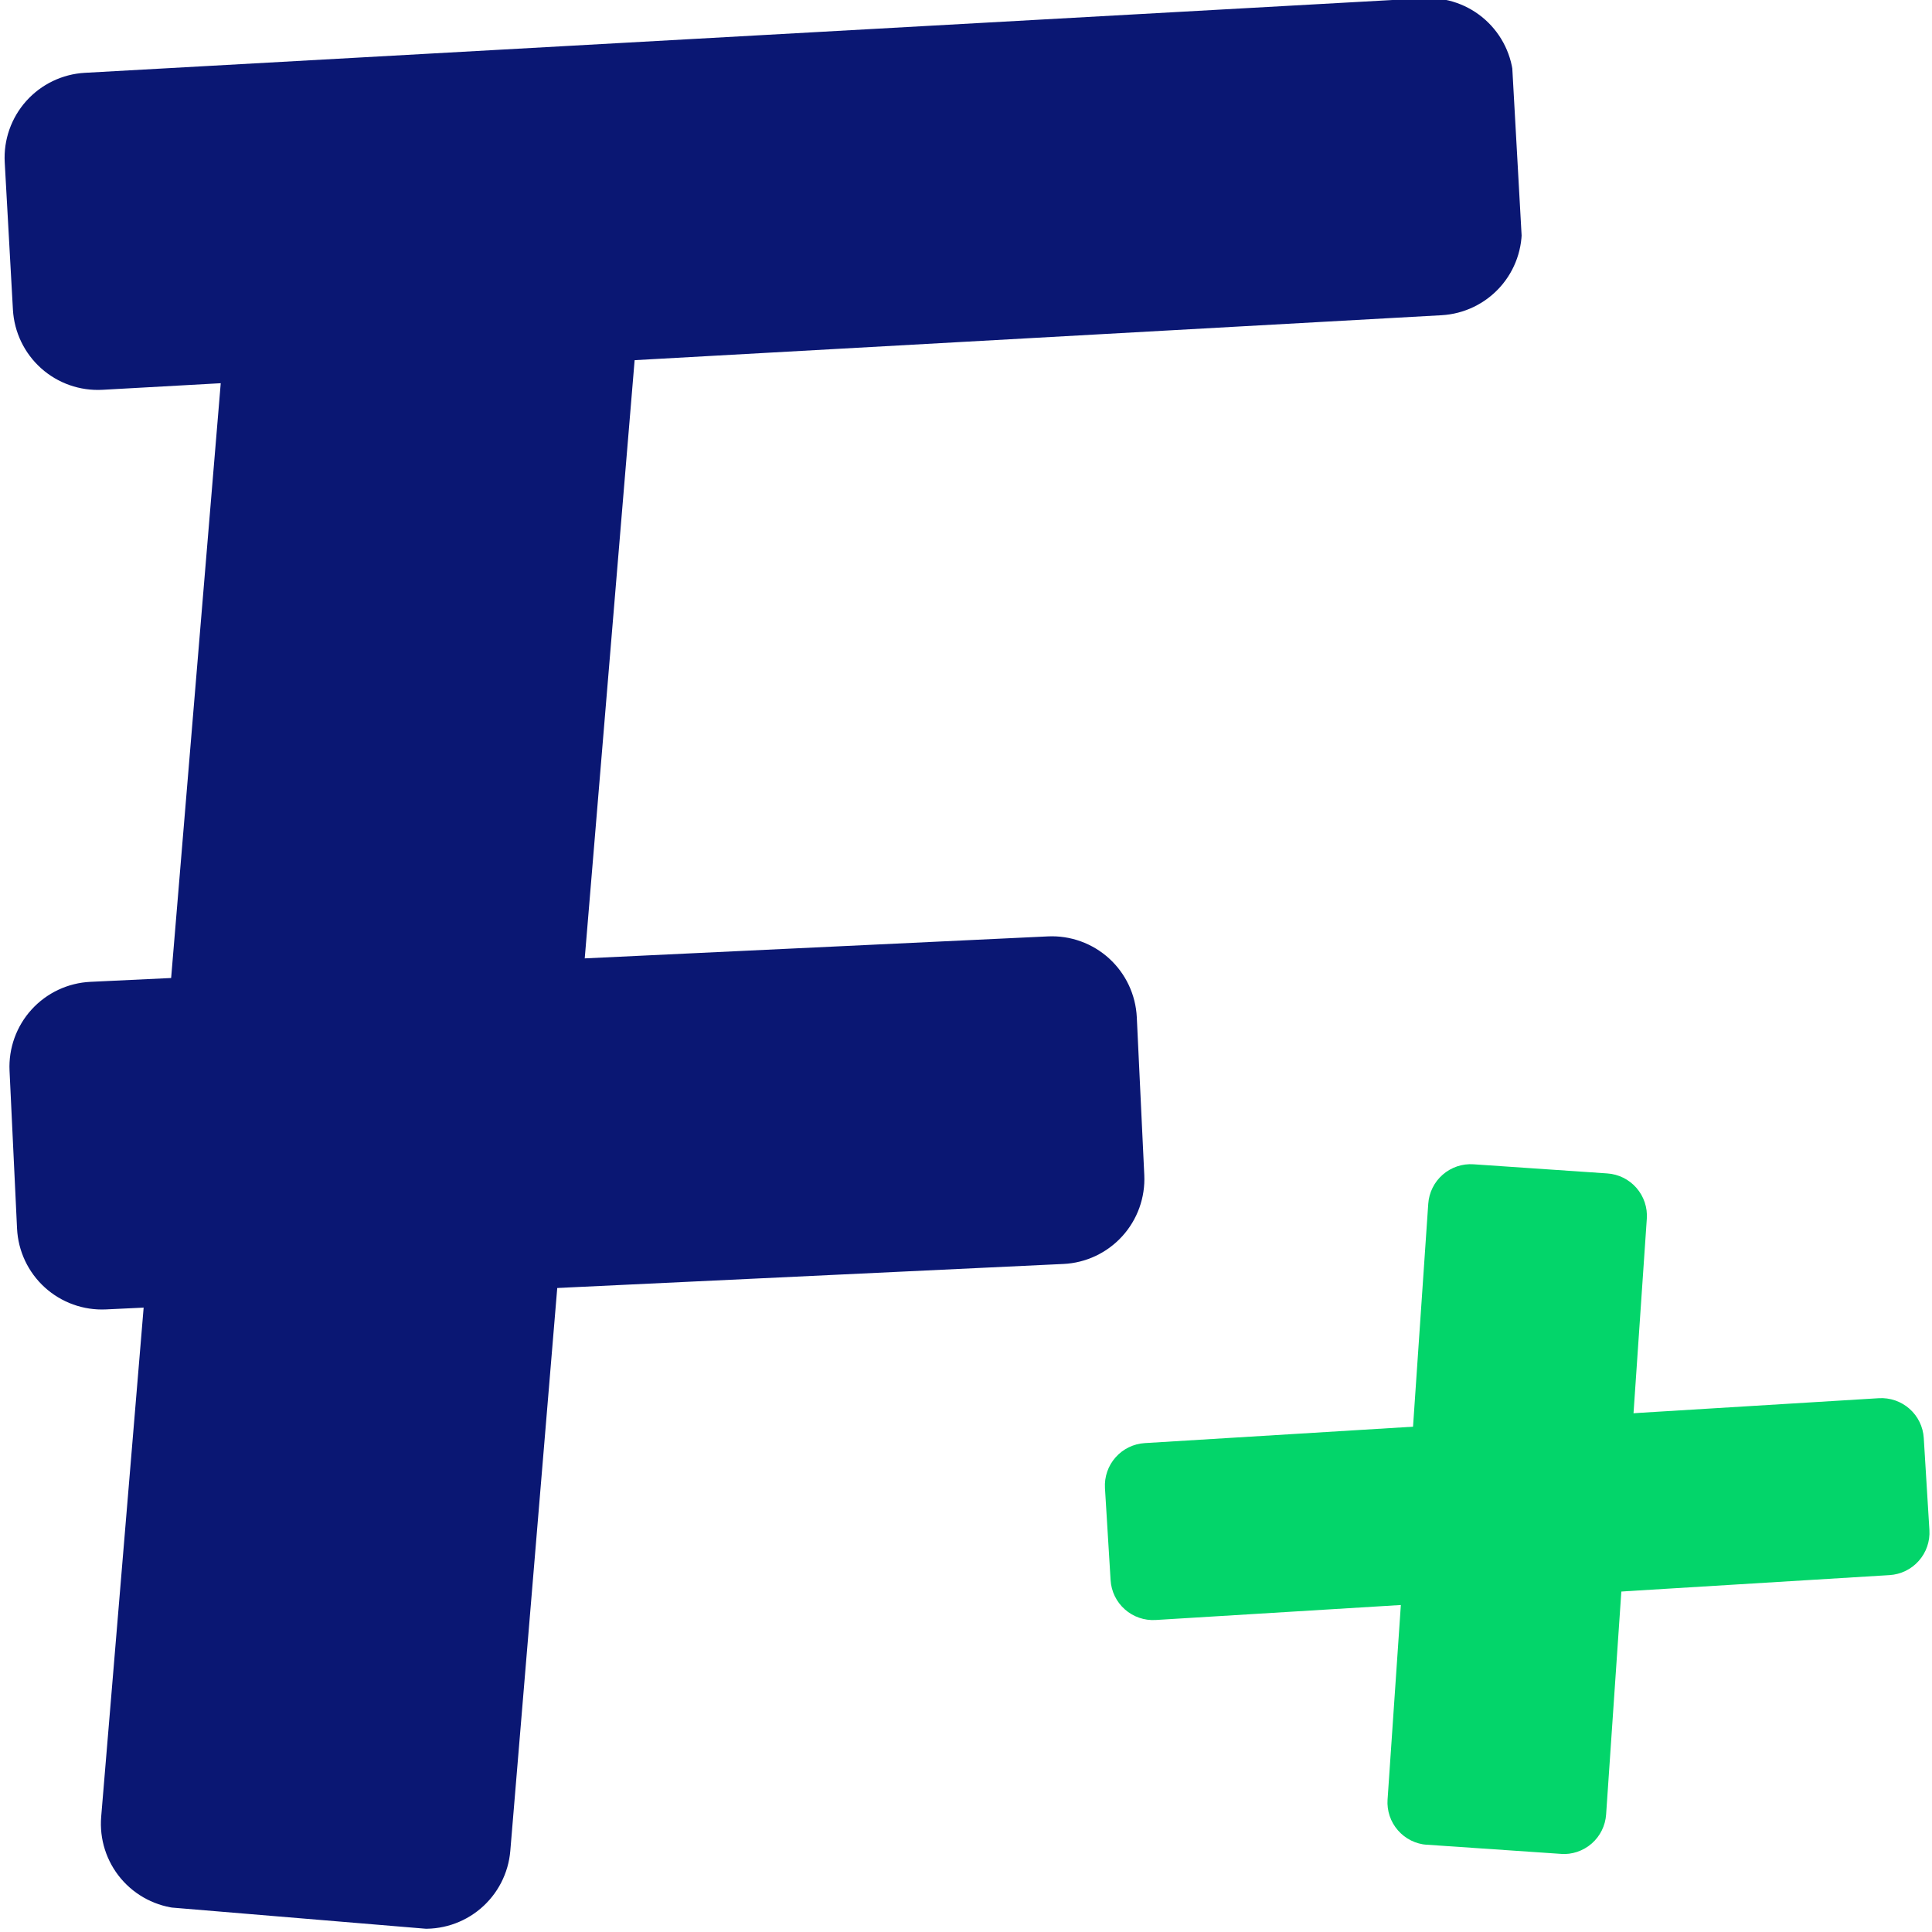
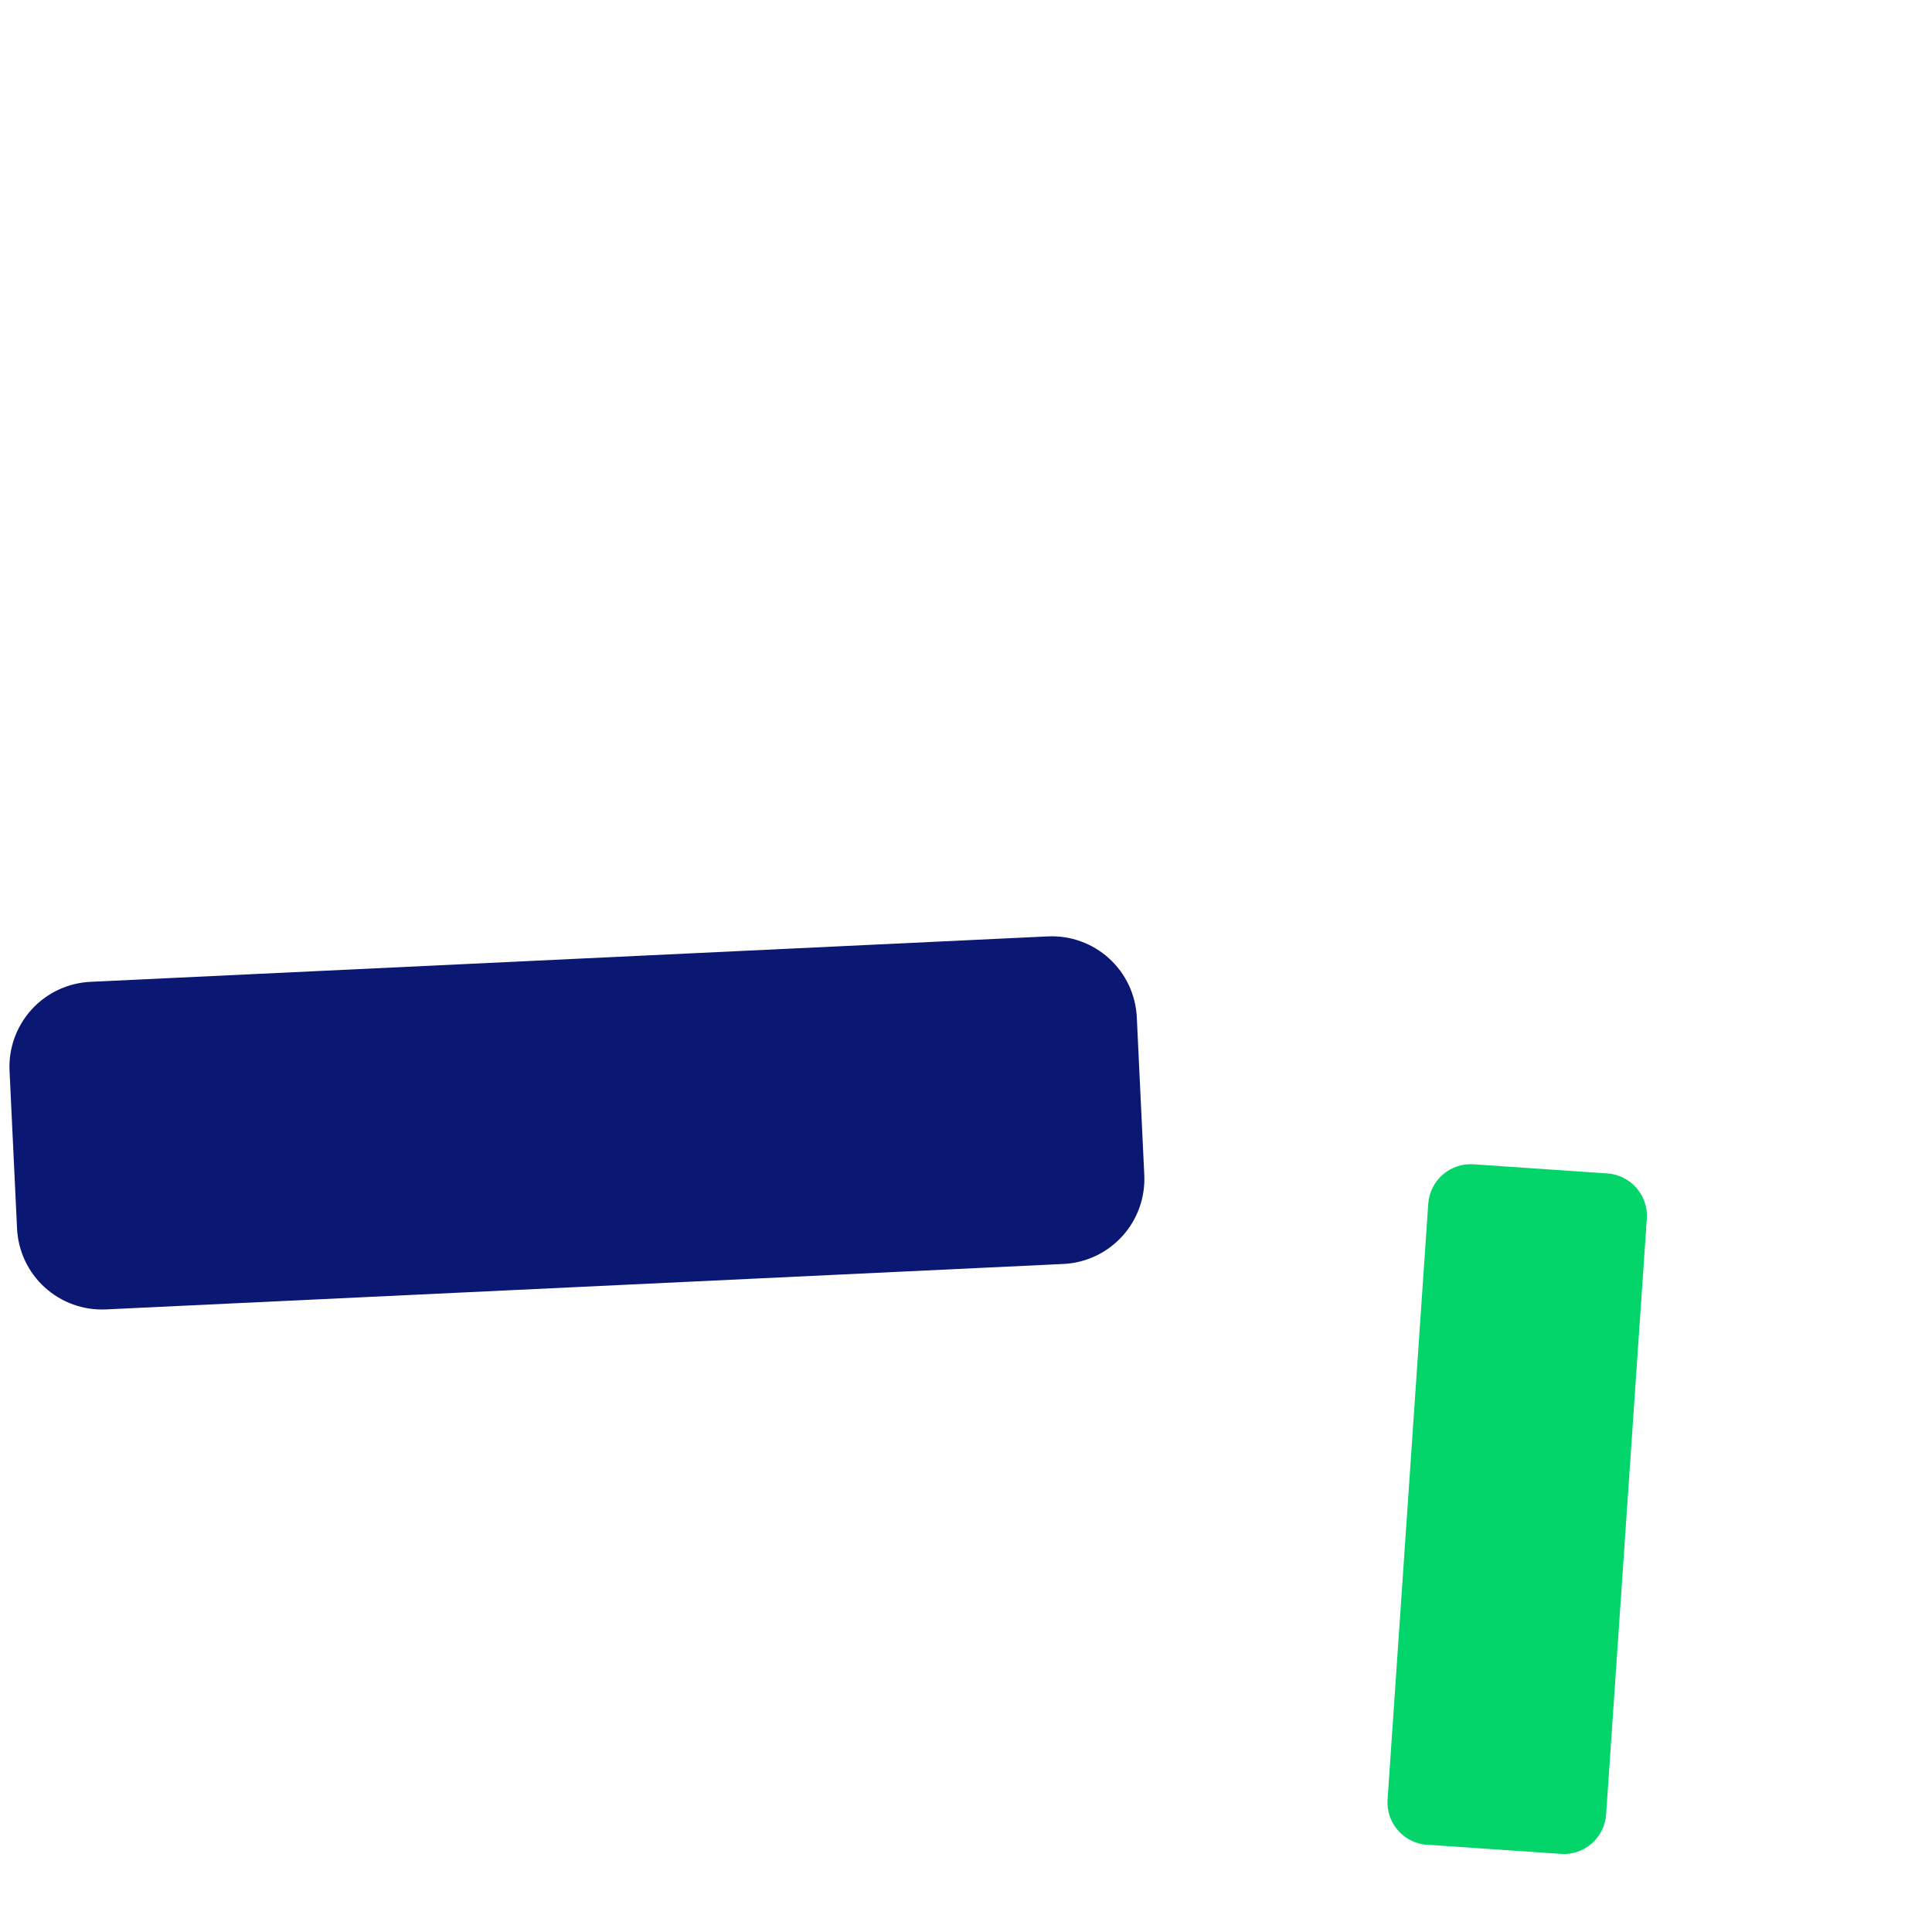
<svg xmlns="http://www.w3.org/2000/svg" width="500" zoomAndPan="magnify" viewBox="0 0 375 375" height="500" preserveAspectRatio="xMidYMid meet" version="1.0">
  <defs>
    <clipPath id="52585d2309">
-       <path d="M 19 32 L 125 32 L 125 375 L 19 375 Z M 19 32 " clip-rule="nonzero" />
-     </clipPath>
+       </clipPath>
    <clipPath id="3665922eed">
      <path d="M 46.422 31.496 L 125.832 38.121 L 97.66 375.934 L 18.246 369.309 Z M 46.422 31.496 " clip-rule="nonzero" />
    </clipPath>
    <clipPath id="717277bbd5">
      <path d="M 62.863 32.867 L 109.391 36.75 C 113.75 37.113 117.789 39.195 120.617 42.535 C 123.441 45.875 124.824 50.203 124.461 54.562 L 99.051 359.238 C 98.688 363.602 96.605 367.637 93.266 370.465 C 89.926 373.289 85.598 374.676 81.238 374.312 L 34.711 370.43 C 30.348 370.066 26.312 367.984 23.484 364.645 C 20.66 361.305 19.273 356.977 19.641 352.617 L 45.051 47.941 C 45.414 43.578 47.496 39.543 50.836 36.715 C 54.176 33.887 58.504 32.504 62.863 32.867 Z M 62.863 32.867 " clip-rule="nonzero" />
    </clipPath>
    <clipPath id="c24d5f8496">
      <path d="M 0.199 0.398 L 106 0.398 L 106 342.879 L 0.199 342.879 Z M 0.199 0.398 " clip-rule="nonzero" />
    </clipPath>
    <clipPath id="f9050ca1ac">
      <path d="M 27.422 -0.504 L 106.832 6.121 L 78.66 343.934 L -0.754 337.309 Z M 27.422 -0.504 " clip-rule="nonzero" />
    </clipPath>
    <clipPath id="b01ec4422e">
      <path d="M 43.863 0.867 L 90.391 4.75 C 94.75 5.113 98.789 7.195 101.617 10.535 C 104.441 13.875 105.824 18.203 105.461 22.562 L 80.051 327.238 C 79.688 331.602 77.605 335.637 74.266 338.465 C 70.926 341.289 66.598 342.676 62.238 342.312 L 15.711 338.43 C 11.348 338.066 7.312 335.984 4.484 332.645 C 1.66 329.305 0.273 324.977 0.641 320.617 L 26.051 15.941 C 26.414 11.578 28.496 7.543 31.836 4.715 C 35.176 1.887 39.504 0.504 43.863 0.867 Z M 43.863 0.867 " clip-rule="nonzero" />
    </clipPath>
    <clipPath id="e3c2c9588c">
      <rect x="0" width="106" y="0" height="343" />
    </clipPath>
    <clipPath id="76da959ce8">
-       <path d="M 0 0 L 296 0 L 296 76 L 0 76 Z M 0 0 " clip-rule="nonzero" />
-     </clipPath>
+       </clipPath>
    <clipPath id="7d9302f039">
      <path d="M 3.426 76.578 L 0 15.051 L 292.969 -1.266 L 296.395 60.262 Z M 3.426 76.578 " clip-rule="nonzero" />
    </clipPath>
    <clipPath id="5159bb3ab3">
      <path d="M 2.508 60.102 L 0.918 31.527 C 0.672 27.156 2.176 22.871 5.094 19.609 C 8.012 16.348 12.105 14.379 16.473 14.133 L 276.371 -0.34 C 280.742 -0.586 285.027 0.918 288.289 3.836 C 291.551 6.754 293.52 10.848 293.762 15.215 L 295.355 43.793 C 295.598 48.164 294.098 52.449 291.18 55.711 C 288.262 58.973 284.168 60.941 279.797 61.184 L 19.902 75.66 C 15.531 75.902 11.246 74.402 7.984 71.484 C 4.723 68.566 2.754 64.473 2.508 60.102 Z M 2.508 60.102 " clip-rule="nonzero" />
    </clipPath>
    <clipPath id="6c0dab327c">
      <path d="M 0.48 0 L 295.68 0 L 295.68 76 L 0.48 76 Z M 0.48 0 " clip-rule="nonzero" />
    </clipPath>
    <clipPath id="7141d42154">
      <path d="M 3.426 76.578 L 0 15.051 L 292.969 -1.266 L 296.395 60.262 Z M 3.426 76.578 " clip-rule="nonzero" />
    </clipPath>
    <clipPath id="2f49f8775b">
      <path d="M 2.508 60.102 L 0.918 31.527 C 0.672 27.156 2.176 22.871 5.094 19.609 C 8.012 16.348 12.105 14.379 16.473 14.133 L 276.371 -0.34 C 280.742 -0.586 285.027 0.918 288.289 3.836 C 291.551 6.754 293.52 10.848 293.762 15.215 L 295.355 43.793 C 295.598 48.164 294.098 52.449 291.18 55.711 C 288.262 58.973 284.168 60.941 279.797 61.184 L 19.902 75.66 C 15.531 75.902 11.246 74.402 7.984 71.484 C 4.723 68.566 2.754 64.473 2.508 60.102 Z M 2.508 60.102 " clip-rule="nonzero" />
    </clipPath>
    <clipPath id="ccb28b2875">
      <rect x="0" width="296" y="0" height="76" />
    </clipPath>
    <clipPath id="ce77713d29">
      <path d="M 1 181 L 223 181 L 223 255 L 1 255 Z M 1 181 " clip-rule="nonzero" />
    </clipPath>
    <clipPath id="1439e22c98">
      <path d="M 4.09 254.938 L 1.07 191.355 L 219.883 180.969 L 222.902 244.551 Z M 4.09 254.938 " clip-rule="nonzero" />
    </clipPath>
    <clipPath id="9a7953d8c2">
      <path d="M 3.309 238.457 L 1.852 207.836 C 1.645 203.465 3.184 199.191 6.129 195.953 C 9.07 192.719 13.18 190.781 17.551 190.574 L 203.387 181.754 C 207.758 181.547 212.031 183.082 215.27 186.027 C 218.508 188.973 220.441 193.082 220.652 197.453 L 222.105 228.07 C 222.312 232.441 220.773 236.719 217.828 239.953 C 214.887 243.191 210.777 245.129 206.406 245.336 L 20.57 254.156 C 16.199 254.363 11.926 252.824 8.688 249.883 C 5.449 246.938 3.516 242.828 3.309 238.457 Z M 3.309 238.457 " clip-rule="nonzero" />
    </clipPath>
    <clipPath id="7feb0078de">
      <path d="M 0.441 0.441 L 221.48 0.441 L 221.48 73.398 L 0.441 73.398 Z M 0.441 0.441 " clip-rule="nonzero" />
    </clipPath>
    <clipPath id="148af2cab9">
      <path d="M 3.09 73.938 L 0.07 10.355 L 218.883 -0.031 L 221.902 63.551 Z M 3.09 73.938 " clip-rule="nonzero" />
    </clipPath>
    <clipPath id="dcc7a0b05e">
      <path d="M 2.309 57.457 L 0.852 26.836 C 0.645 22.465 2.184 18.191 5.129 14.953 C 8.07 11.719 12.18 9.781 16.551 9.574 L 202.387 0.754 C 206.758 0.547 211.031 2.082 214.27 5.027 C 217.508 7.973 219.441 12.082 219.652 16.453 L 221.105 47.07 C 221.312 51.441 219.773 55.719 216.828 58.953 C 213.887 62.191 209.777 64.129 205.406 64.336 L 19.57 73.156 C 15.199 73.363 10.926 71.824 7.688 68.883 C 4.449 65.938 2.516 61.828 2.309 57.457 Z M 2.309 57.457 " clip-rule="nonzero" />
    </clipPath>
    <clipPath id="dfebce298c">
      <rect x="0" width="222" y="0" height="74" />
    </clipPath>
    <clipPath id="5a7ca0f61f">
      <path d="M 214 271 L 375 271 L 375 315 L 214 315 Z M 214 271 " clip-rule="nonzero" />
    </clipPath>
    <clipPath id="4fde03cec0">
      <path d="M 216.07 314.945 L 213.969 280.609 L 372.906 270.887 L 375.008 305.223 Z M 216.07 314.945 " clip-rule="nonzero" />
    </clipPath>
    <clipPath id="d61648f4ea">
-       <path d="M 215.566 306.707 L 214.473 288.844 C 214.34 286.66 215.078 284.512 216.531 282.871 C 217.98 281.234 220.02 280.238 222.203 280.105 L 364.664 271.391 C 366.848 271.258 368.996 271.996 370.633 273.445 C 372.273 274.895 373.27 276.938 373.402 279.121 L 374.496 296.988 C 374.629 299.172 373.891 301.32 372.438 302.957 C 370.988 304.598 368.949 305.594 366.762 305.727 L 224.305 314.441 C 222.121 314.574 219.973 313.832 218.336 312.383 C 216.695 310.934 215.699 308.895 215.566 306.707 Z M 215.566 306.707 " clip-rule="nonzero" />
-     </clipPath>
+       </clipPath>
    <clipPath id="72deb5c384">
      <path d="M 0.32 0.199 L 160.641 0.199 L 160.641 43.641 L 0.32 43.641 Z M 0.32 0.199 " clip-rule="nonzero" />
    </clipPath>
    <clipPath id="d0778d7f84">
      <path d="M 2.07 43.945 L -0.031 9.609 L 158.906 -0.113 L 161.008 34.223 Z M 2.07 43.945 " clip-rule="nonzero" />
    </clipPath>
    <clipPath id="66bcbc221f">
      <path d="M 1.566 35.707 L 0.473 17.844 C 0.34 15.66 1.078 13.512 2.531 11.871 C 3.98 10.234 6.02 9.238 8.203 9.105 L 150.664 0.391 C 152.848 0.258 154.996 0.996 156.633 2.445 C 158.273 3.895 159.27 5.938 159.402 8.121 L 160.496 25.988 C 160.629 28.172 159.891 30.32 158.438 31.957 C 156.988 33.598 154.949 34.594 152.762 34.727 L 10.305 43.441 C 8.121 43.574 5.973 42.832 4.336 41.383 C 2.695 39.934 1.699 37.895 1.566 35.707 Z M 1.566 35.707 " clip-rule="nonzero" />
    </clipPath>
    <clipPath id="8999147a40">
-       <rect x="0" width="161" y="0" height="44" />
-     </clipPath>
+       </clipPath>
    <clipPath id="ef14eafc5d">
      <path d="M 269 225 L 320 225 L 320 360 L 269 360 Z M 269 225 " clip-rule="nonzero" />
    </clipPath>
    <clipPath id="e779ab0fb8">
      <path d="M 277.785 225.426 L 320.207 228.324 L 311.176 360.562 L 268.754 357.664 Z M 277.785 225.426 " clip-rule="nonzero" />
    </clipPath>
    <clipPath id="b3a38cd3f4">
      <path d="M 286.016 225.988 L 311.977 227.762 C 314.16 227.91 316.195 228.918 317.633 230.57 C 319.07 232.219 319.797 234.371 319.645 236.555 L 311.746 352.184 C 311.598 354.363 310.59 356.398 308.941 357.836 C 307.289 359.277 305.137 360 302.953 359.852 L 276.992 358.078 C 274.809 357.93 272.777 356.918 271.34 355.27 C 269.898 353.621 269.176 351.469 269.324 349.285 L 277.223 233.656 C 277.371 231.473 278.383 229.438 280.031 228 C 281.68 226.562 283.832 225.836 286.016 225.988 Z M 286.016 225.988 " clip-rule="nonzero" />
    </clipPath>
    <clipPath id="62b34f3a4e">
      <path d="M 0.039 0.602 L 50.922 0.602 L 50.922 135 L 0.039 135 Z M 0.039 0.602 " clip-rule="nonzero" />
    </clipPath>
    <clipPath id="2ca76259f0">
      <path d="M 8.785 0.426 L 51.207 3.324 L 42.176 135.562 L -0.246 132.664 Z M 8.785 0.426 " clip-rule="nonzero" />
    </clipPath>
    <clipPath id="d1f9643de8">
      <path d="M 17.016 0.988 L 42.977 2.762 C 45.16 2.91 47.195 3.918 48.633 5.57 C 50.07 7.219 50.797 9.371 50.645 11.555 L 42.746 127.184 C 42.598 129.363 41.59 131.398 39.941 132.836 C 38.289 134.277 36.137 135 33.953 134.852 L 7.992 133.078 C 5.809 132.93 3.777 131.918 2.34 130.27 C 0.898 128.621 0.176 126.469 0.324 124.285 L 8.223 8.656 C 8.371 6.473 9.383 4.438 11.031 3 C 12.68 1.562 14.832 0.836 17.016 0.988 Z M 17.016 0.988 " clip-rule="nonzero" />
    </clipPath>
    <clipPath id="2a512be169">
      <rect x="0" width="51" y="0" height="135" />
    </clipPath>
  </defs>
  <g clip-path="url(#52585d2309)">
    <g clip-path="url(#3665922eed)">
      <g clip-path="url(#717277bbd5)">
        <g transform="matrix(1, 0, 0, 1, 19, 32)">
          <g clip-path="url(#e3c2c9588c)">
            <g clip-path="url(#c24d5f8496)">
              <g clip-path="url(#f9050ca1ac)">
                <g clip-path="url(#b01ec4422e)">
                  <path fill="#0a1773" d="M 27.422 -0.504 L 106.832 6.121 L 78.684 343.621 L -0.727 337 Z M 27.422 -0.504 " fill-opacity="1" fill-rule="nonzero" />
                </g>
              </g>
            </g>
          </g>
        </g>
      </g>
    </g>
  </g>
  <g clip-path="url(#76da959ce8)">
    <g clip-path="url(#7d9302f039)">
      <g clip-path="url(#5159bb3ab3)">
        <g transform="matrix(1, 0, 0, 1, 0, 0)">
          <g clip-path="url(#ccb28b2875)">
            <g clip-path="url(#6c0dab327c)">
              <g clip-path="url(#7141d42154)">
                <g clip-path="url(#2f49f8775b)">
                  <path fill="#0a1773" d="M 3.426 76.578 L 0 15.051 L 292.727 -1.25 L 296.156 60.273 Z M 3.426 76.578 " fill-opacity="1" fill-rule="nonzero" />
                </g>
              </g>
            </g>
          </g>
        </g>
      </g>
    </g>
  </g>
  <g clip-path="url(#ce77713d29)">
    <g clip-path="url(#1439e22c98)">
      <g clip-path="url(#9a7953d8c2)">
        <g transform="matrix(1, 0, 0, 1, 1, 181)">
          <g clip-path="url(#dfebce298c)">
            <g clip-path="url(#7feb0078de)">
              <g clip-path="url(#148af2cab9)">
                <g clip-path="url(#dcc7a0b05e)">
                  <path fill="#0a1773" d="M 3.09 73.938 L 0.07 10.355 L 218.883 -0.031 L 221.902 63.551 Z M 3.09 73.938 " fill-opacity="1" fill-rule="nonzero" />
                </g>
              </g>
            </g>
          </g>
        </g>
      </g>
    </g>
  </g>
  <g clip-path="url(#5a7ca0f61f)">
    <g clip-path="url(#4fde03cec0)">
      <g clip-path="url(#d61648f4ea)">
        <g transform="matrix(1, 0, 0, 1, 214, 271)">
          <g clip-path="url(#8999147a40)">
            <g clip-path="url(#72deb5c384)">
              <g clip-path="url(#d0778d7f84)">
                <g clip-path="url(#66bcbc221f)">
                  <path fill="#03d56a" d="M 2.07 43.945 L -0.031 9.609 L 158.906 -0.113 L 161.008 34.223 Z M 2.07 43.945 " fill-opacity="1" fill-rule="nonzero" />
                </g>
              </g>
            </g>
          </g>
        </g>
      </g>
    </g>
  </g>
  <g clip-path="url(#ef14eafc5d)">
    <g clip-path="url(#e779ab0fb8)">
      <g clip-path="url(#b3a38cd3f4)">
        <g transform="matrix(1, 0, 0, 1, 269, 225)">
          <g clip-path="url(#2a512be169)">
            <g clip-path="url(#62b34f3a4e)">
              <g clip-path="url(#2ca76259f0)">
                <g clip-path="url(#d1f9643de8)">
                  <path fill="#03d56a" d="M 8.785 0.426 L 51.207 3.324 L 42.188 135.398 L -0.234 132.5 Z M 8.785 0.426 " fill-opacity="1" fill-rule="nonzero" />
                </g>
              </g>
            </g>
          </g>
        </g>
      </g>
    </g>
  </g>
</svg>